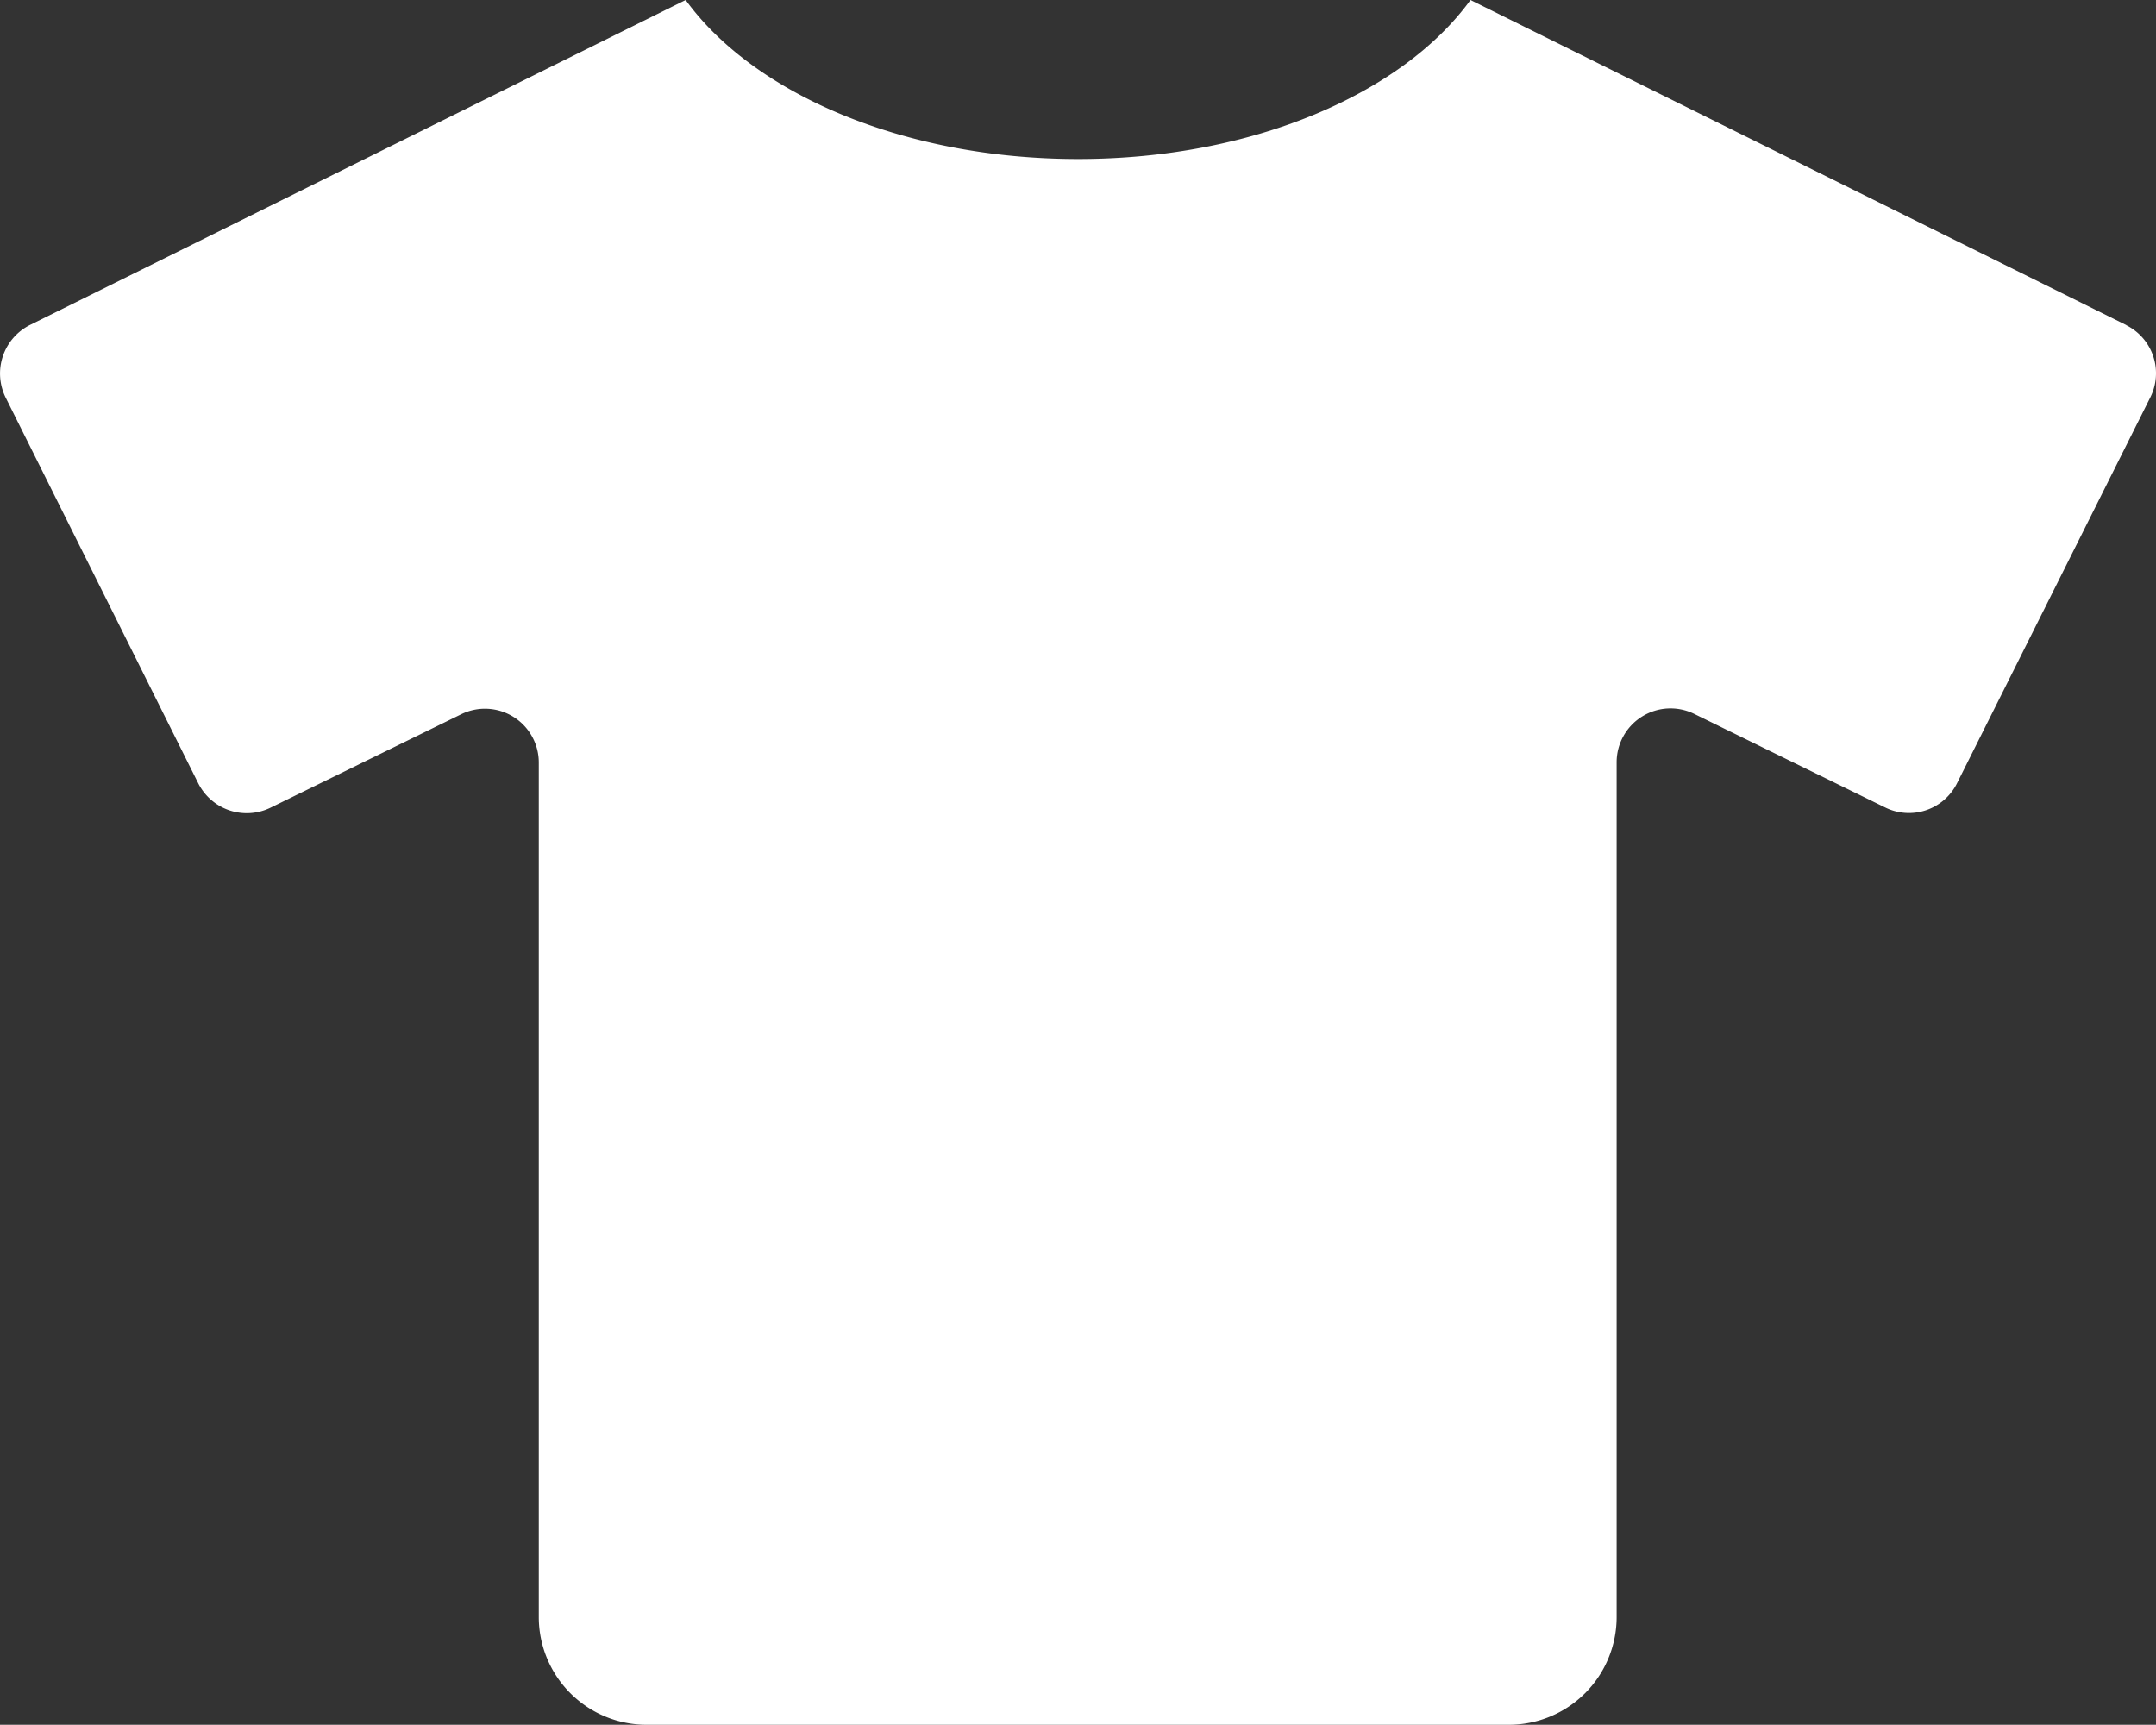
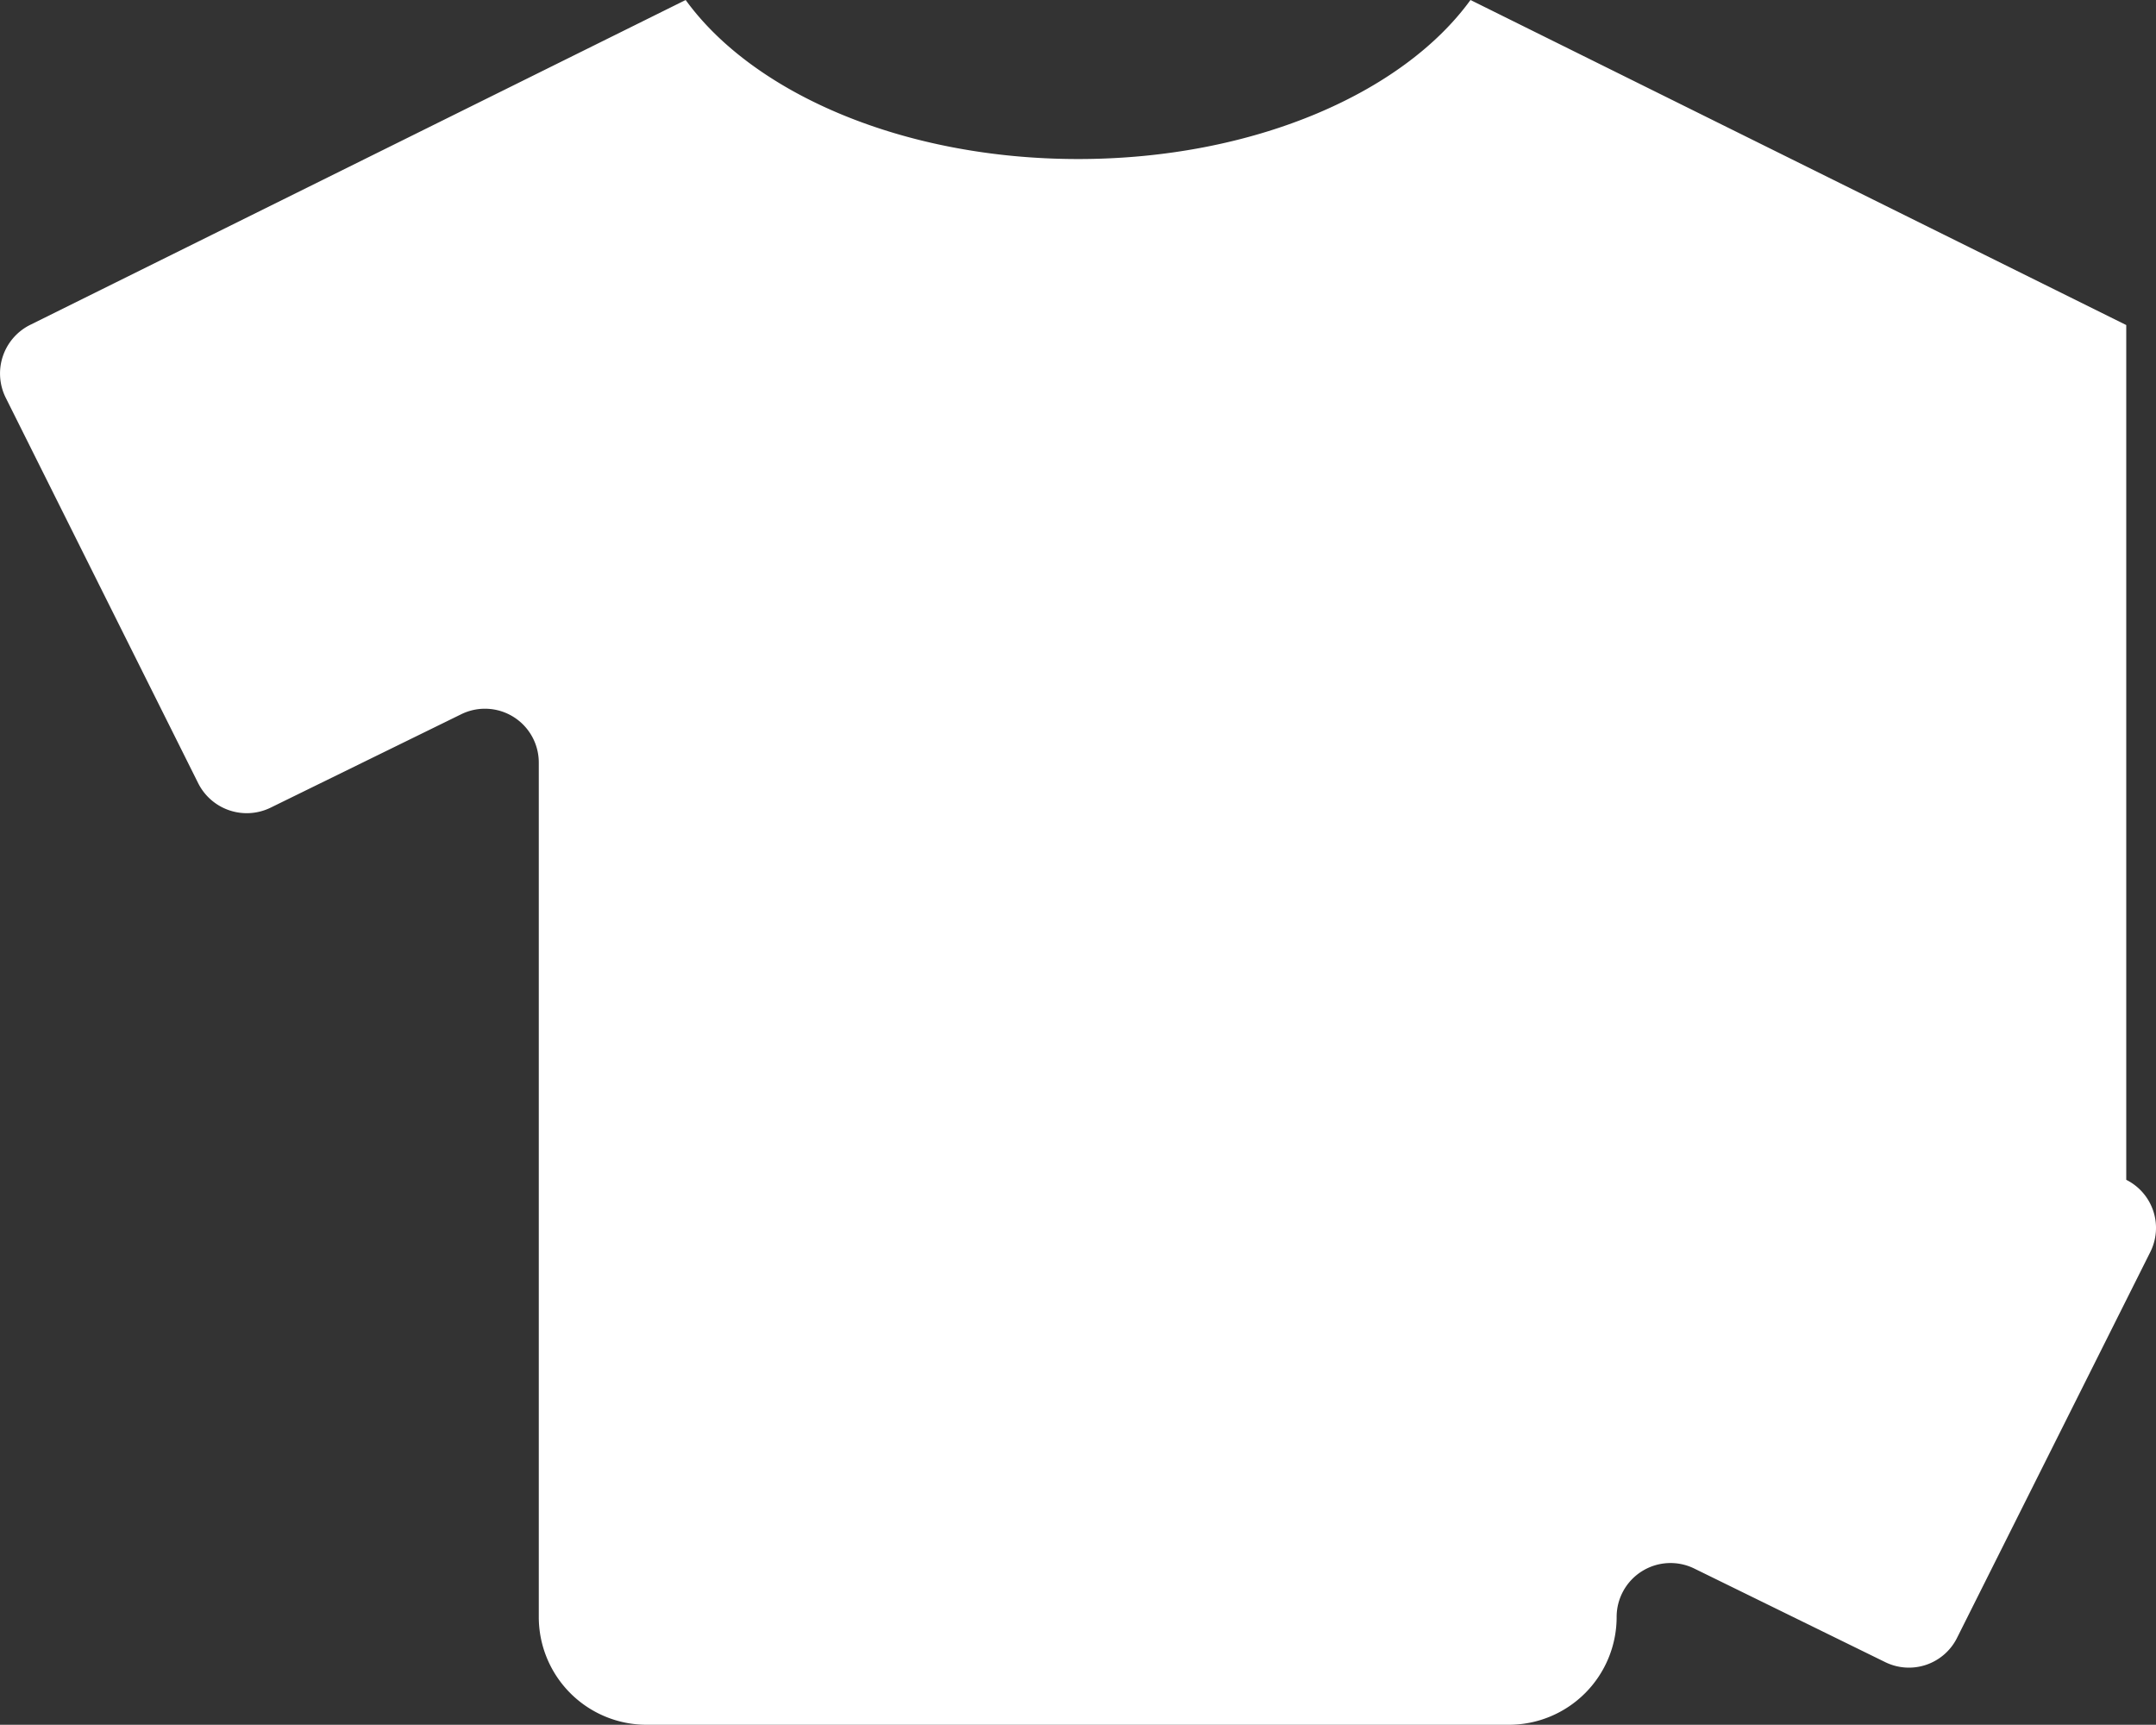
<svg xmlns="http://www.w3.org/2000/svg" width="30.004" height="24" viewBox="0 0 30.004 24">
  <rect x="0" y="0" width="30.004" height="24" fill="#333333" stroke="none" />
-   <path id="Icon_awesome-tshirt" data-name="Icon awesome-tshirt" d="M29.586,4.523,20.46,0C19.517,1.3,17.431,2.213,15,2.213S10.48,1.3,9.538,0L.411,4.523A.756.756,0,0,0,.074,5.531L2.755,10.9a.756.756,0,0,0,1.008.338l2.653-1.3a.749.749,0,0,1,1.078.675V22.5a1.5,1.5,0,0,0,1.5,1.5h12a1.5,1.5,0,0,0,1.5-1.5V10.608a.75.75,0,0,1,1.078-.675l2.653,1.3a.748.748,0,0,0,1.008-.338l2.686-5.362a.748.748,0,0,0-.333-1.008Z" transform="translate(0.004)" fill="#fff" />
+   <path id="Icon_awesome-tshirt" data-name="Icon awesome-tshirt" d="M29.586,4.523,20.46,0C19.517,1.3,17.431,2.213,15,2.213S10.48,1.3,9.538,0L.411,4.523A.756.756,0,0,0,.074,5.531L2.755,10.9a.756.756,0,0,0,1.008.338l2.653-1.3a.749.749,0,0,1,1.078.675V22.5a1.5,1.5,0,0,0,1.5,1.5h12a1.5,1.5,0,0,0,1.5-1.5a.75.75,0,0,1,1.078-.675l2.653,1.3a.748.748,0,0,0,1.008-.338l2.686-5.362a.748.748,0,0,0-.333-1.008Z" transform="translate(0.004)" fill="#fff" />
</svg>